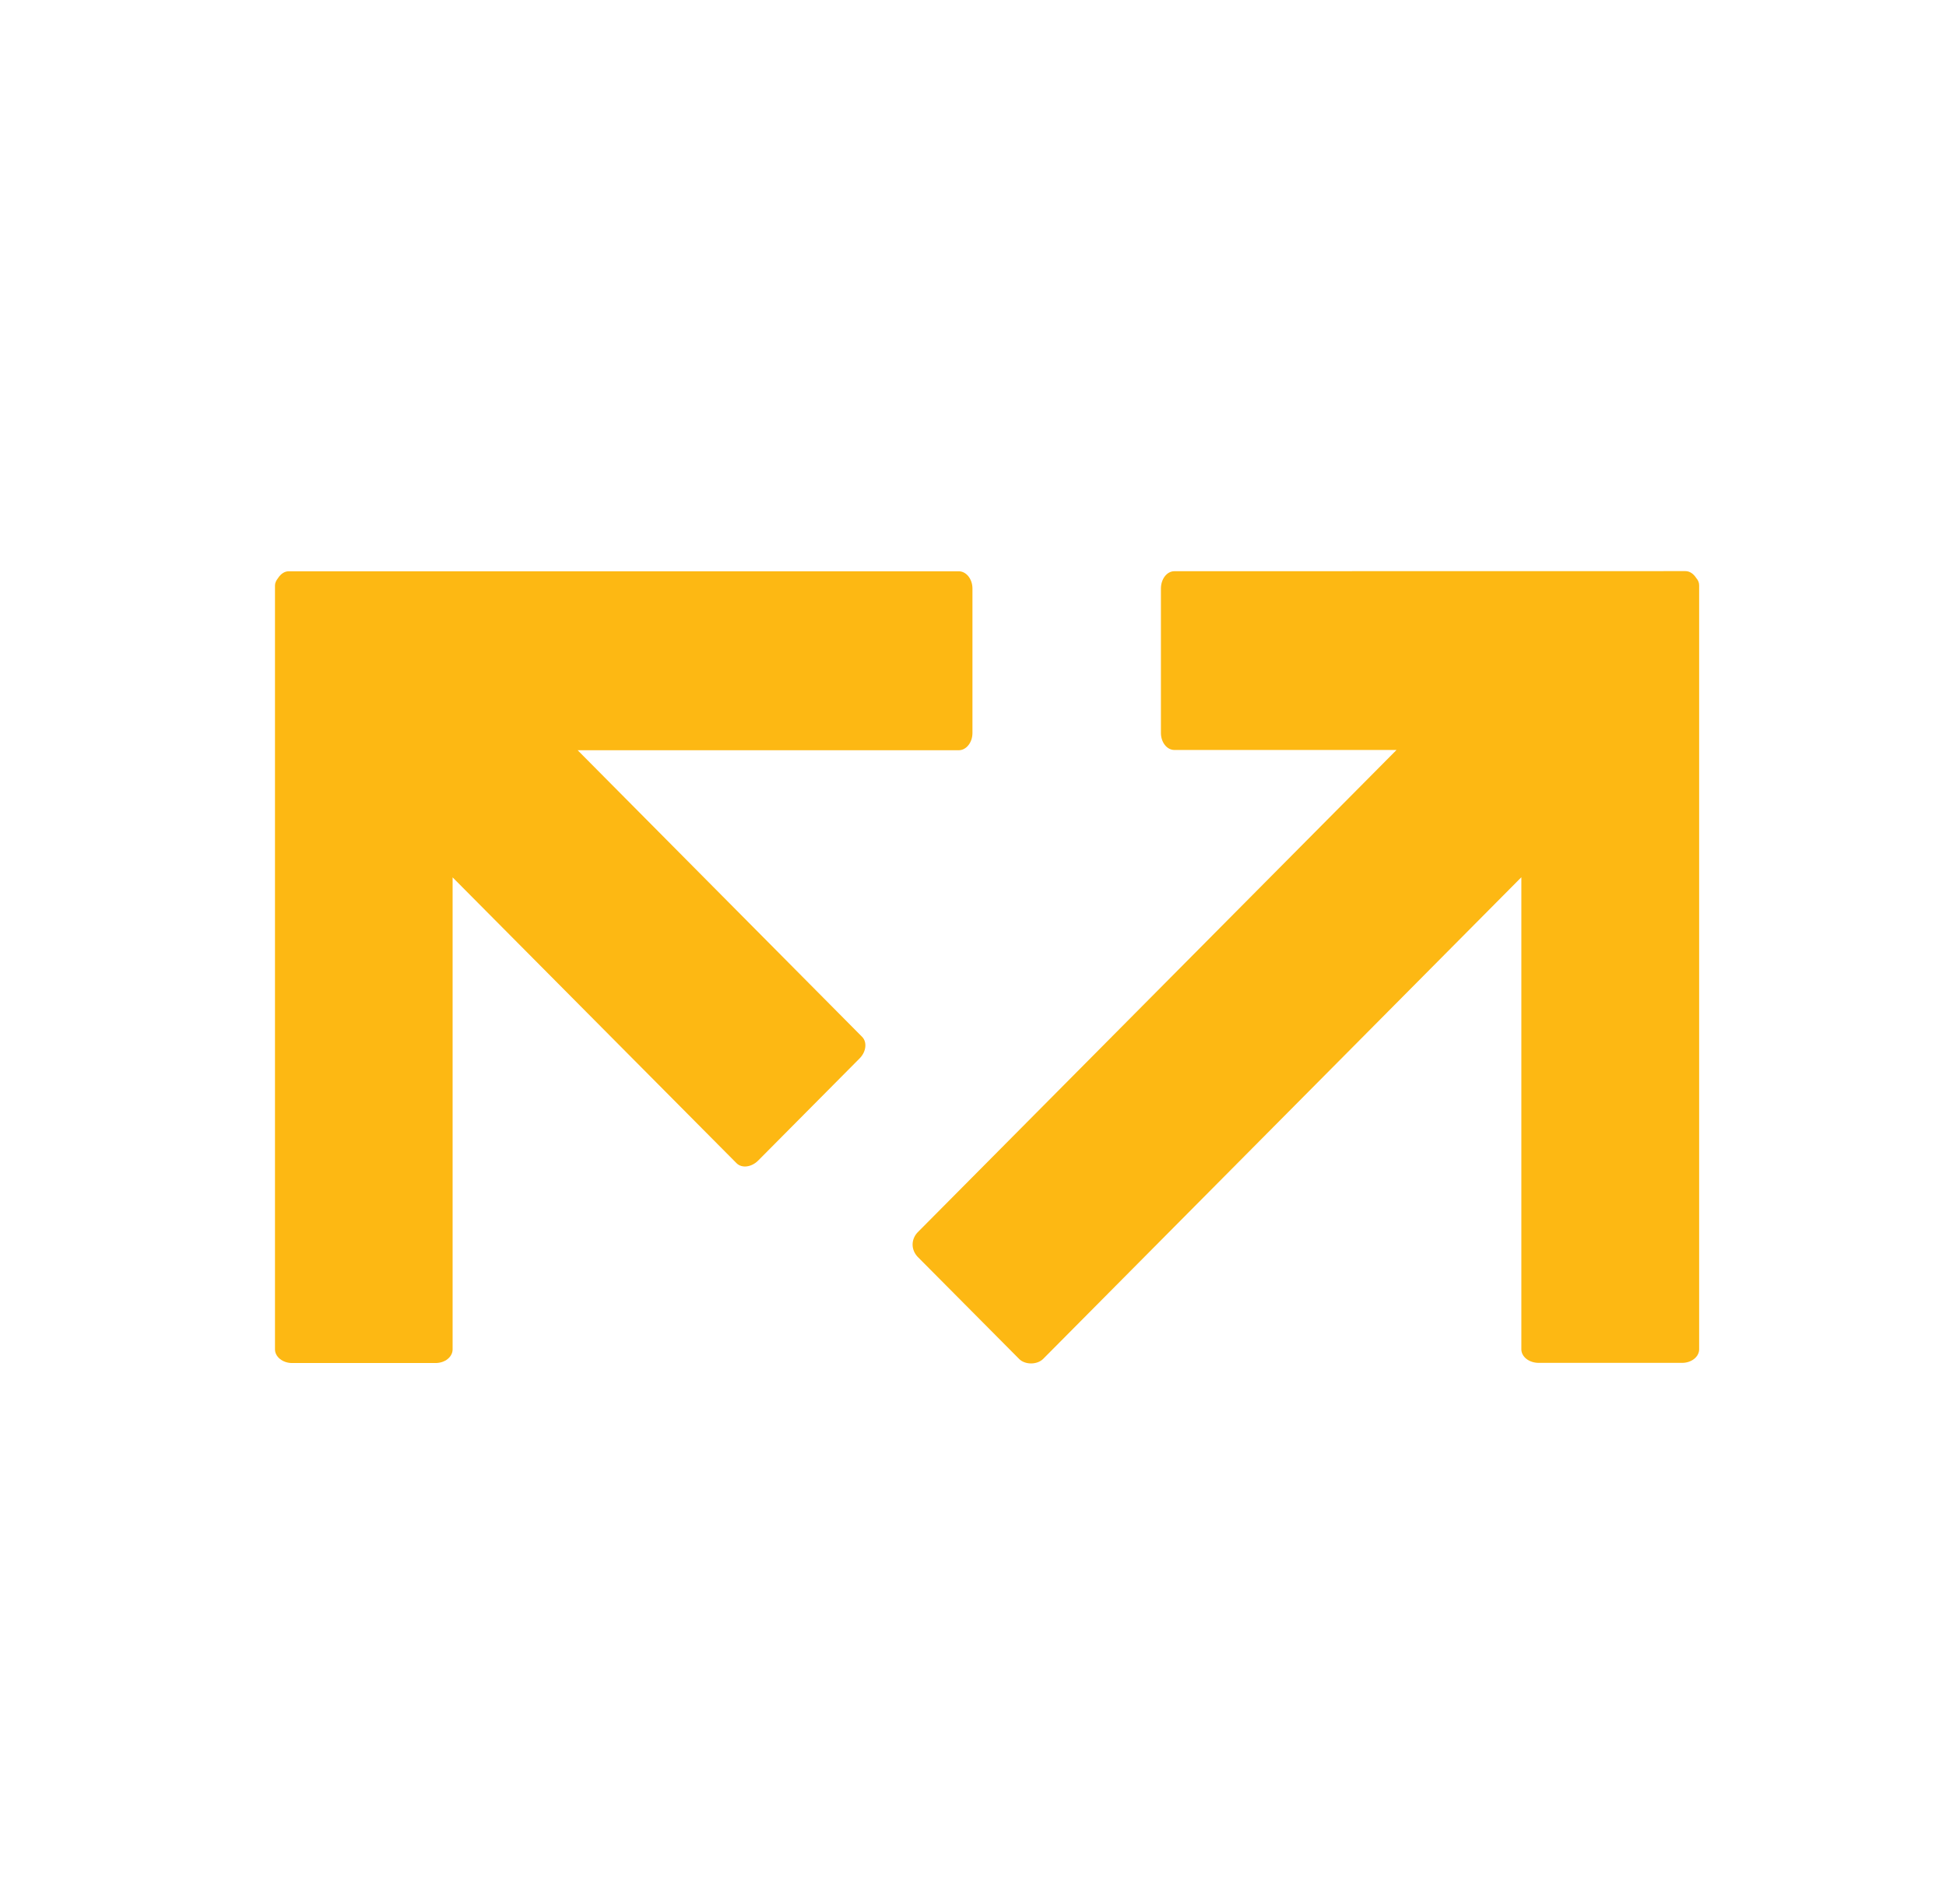
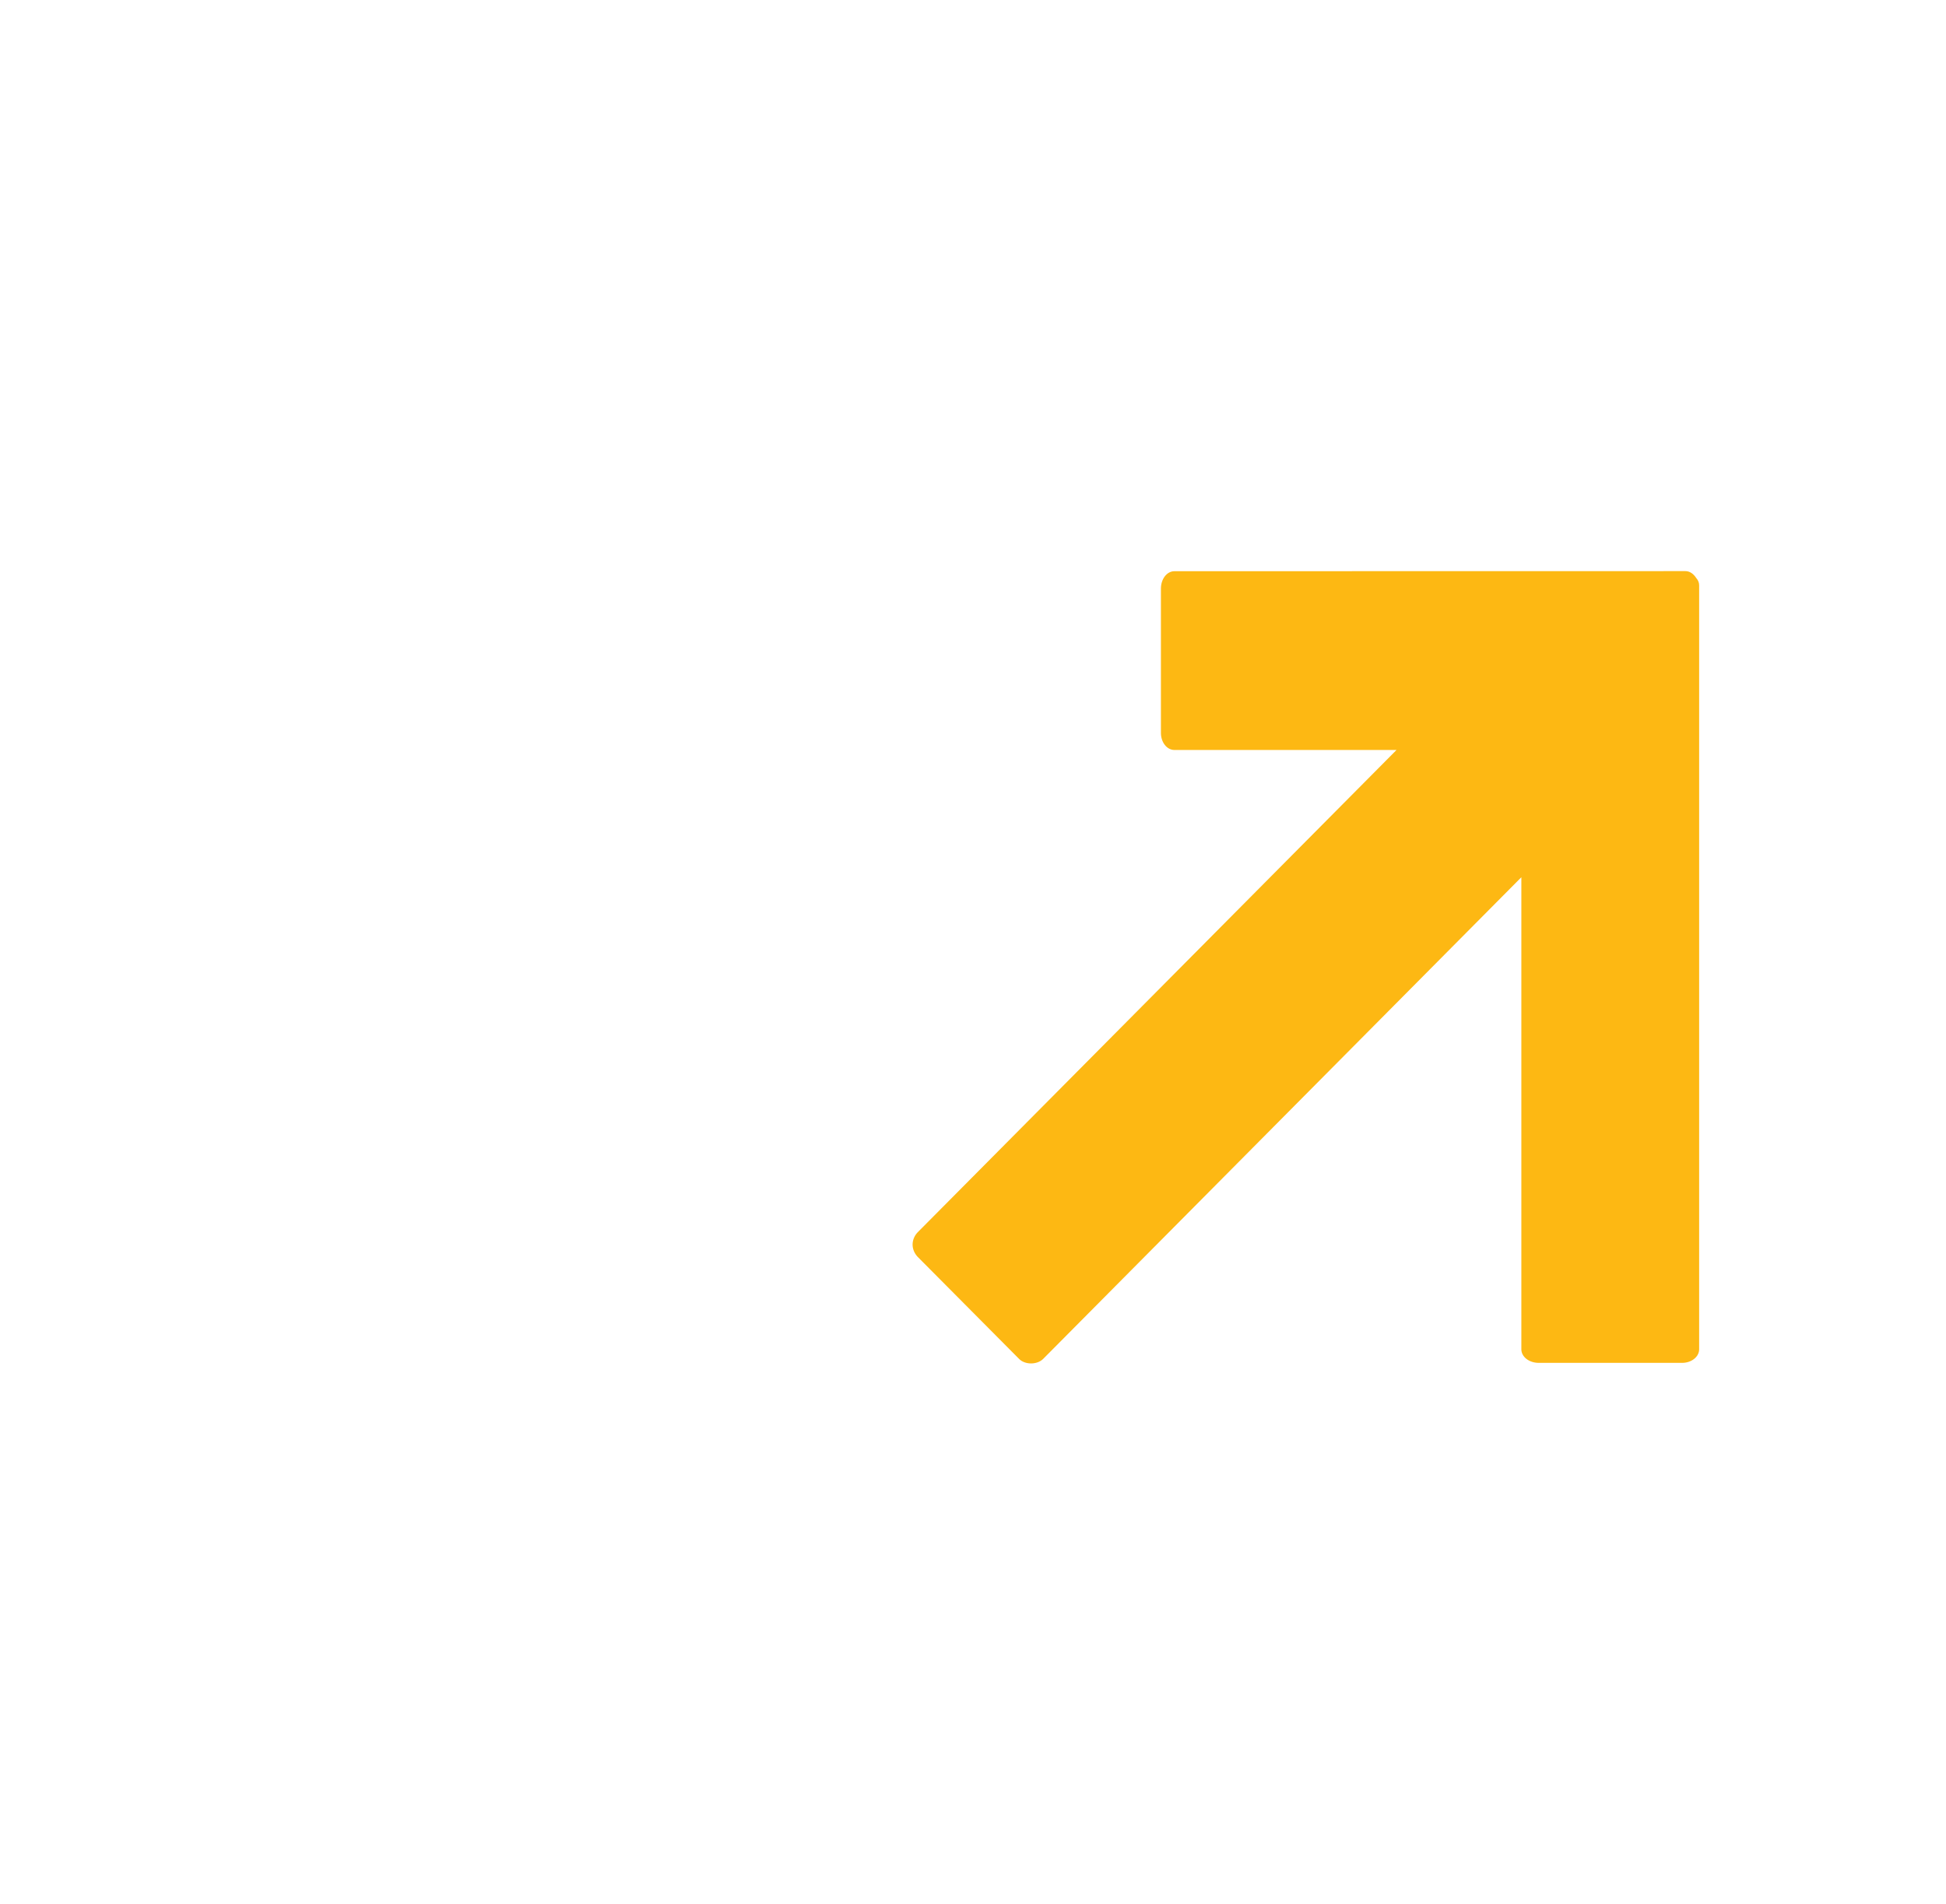
<svg xmlns="http://www.w3.org/2000/svg" width="46" height="45" viewBox="0 0 46 45" fill="none">
  <path fill-rule="evenodd" clip-rule="evenodd" d="M40.098 13.666C40.027 13.557 39.939 13.5 39.84 13.5L27.761 13.502C27.583 13.502 27.442 13.686 27.442 13.914V17.325C27.442 17.546 27.583 17.728 27.761 17.728H33.011L21.689 29.132C21.618 29.207 21.572 29.31 21.572 29.419C21.572 29.528 21.618 29.629 21.689 29.706L24.09 32.122C24.229 32.264 24.515 32.264 24.658 32.122L35.962 20.736V31.894C35.962 32.072 36.145 32.215 36.371 32.215H39.764C39.984 32.215 40.165 32.072 40.165 31.894V13.838C40.165 13.78 40.146 13.719 40.098 13.666" fill="#FDB813" />
-   <path fill-rule="evenodd" clip-rule="evenodd" d="M22.664 13.504H6.823C6.732 13.504 6.641 13.559 6.573 13.664C6.525 13.724 6.5 13.781 6.5 13.843V31.896C6.5 32.073 6.683 32.219 6.903 32.219H10.296C10.522 32.219 10.699 32.073 10.699 31.896V20.739L17.41 27.495C17.535 27.621 17.765 27.592 17.924 27.431L20.319 25.019C20.475 24.863 20.503 24.633 20.377 24.507L13.655 17.734H22.664C22.841 17.734 22.987 17.55 22.987 17.328V13.911C22.987 13.687 22.841 13.504 22.664 13.504" fill="#FDB813" />
</svg>